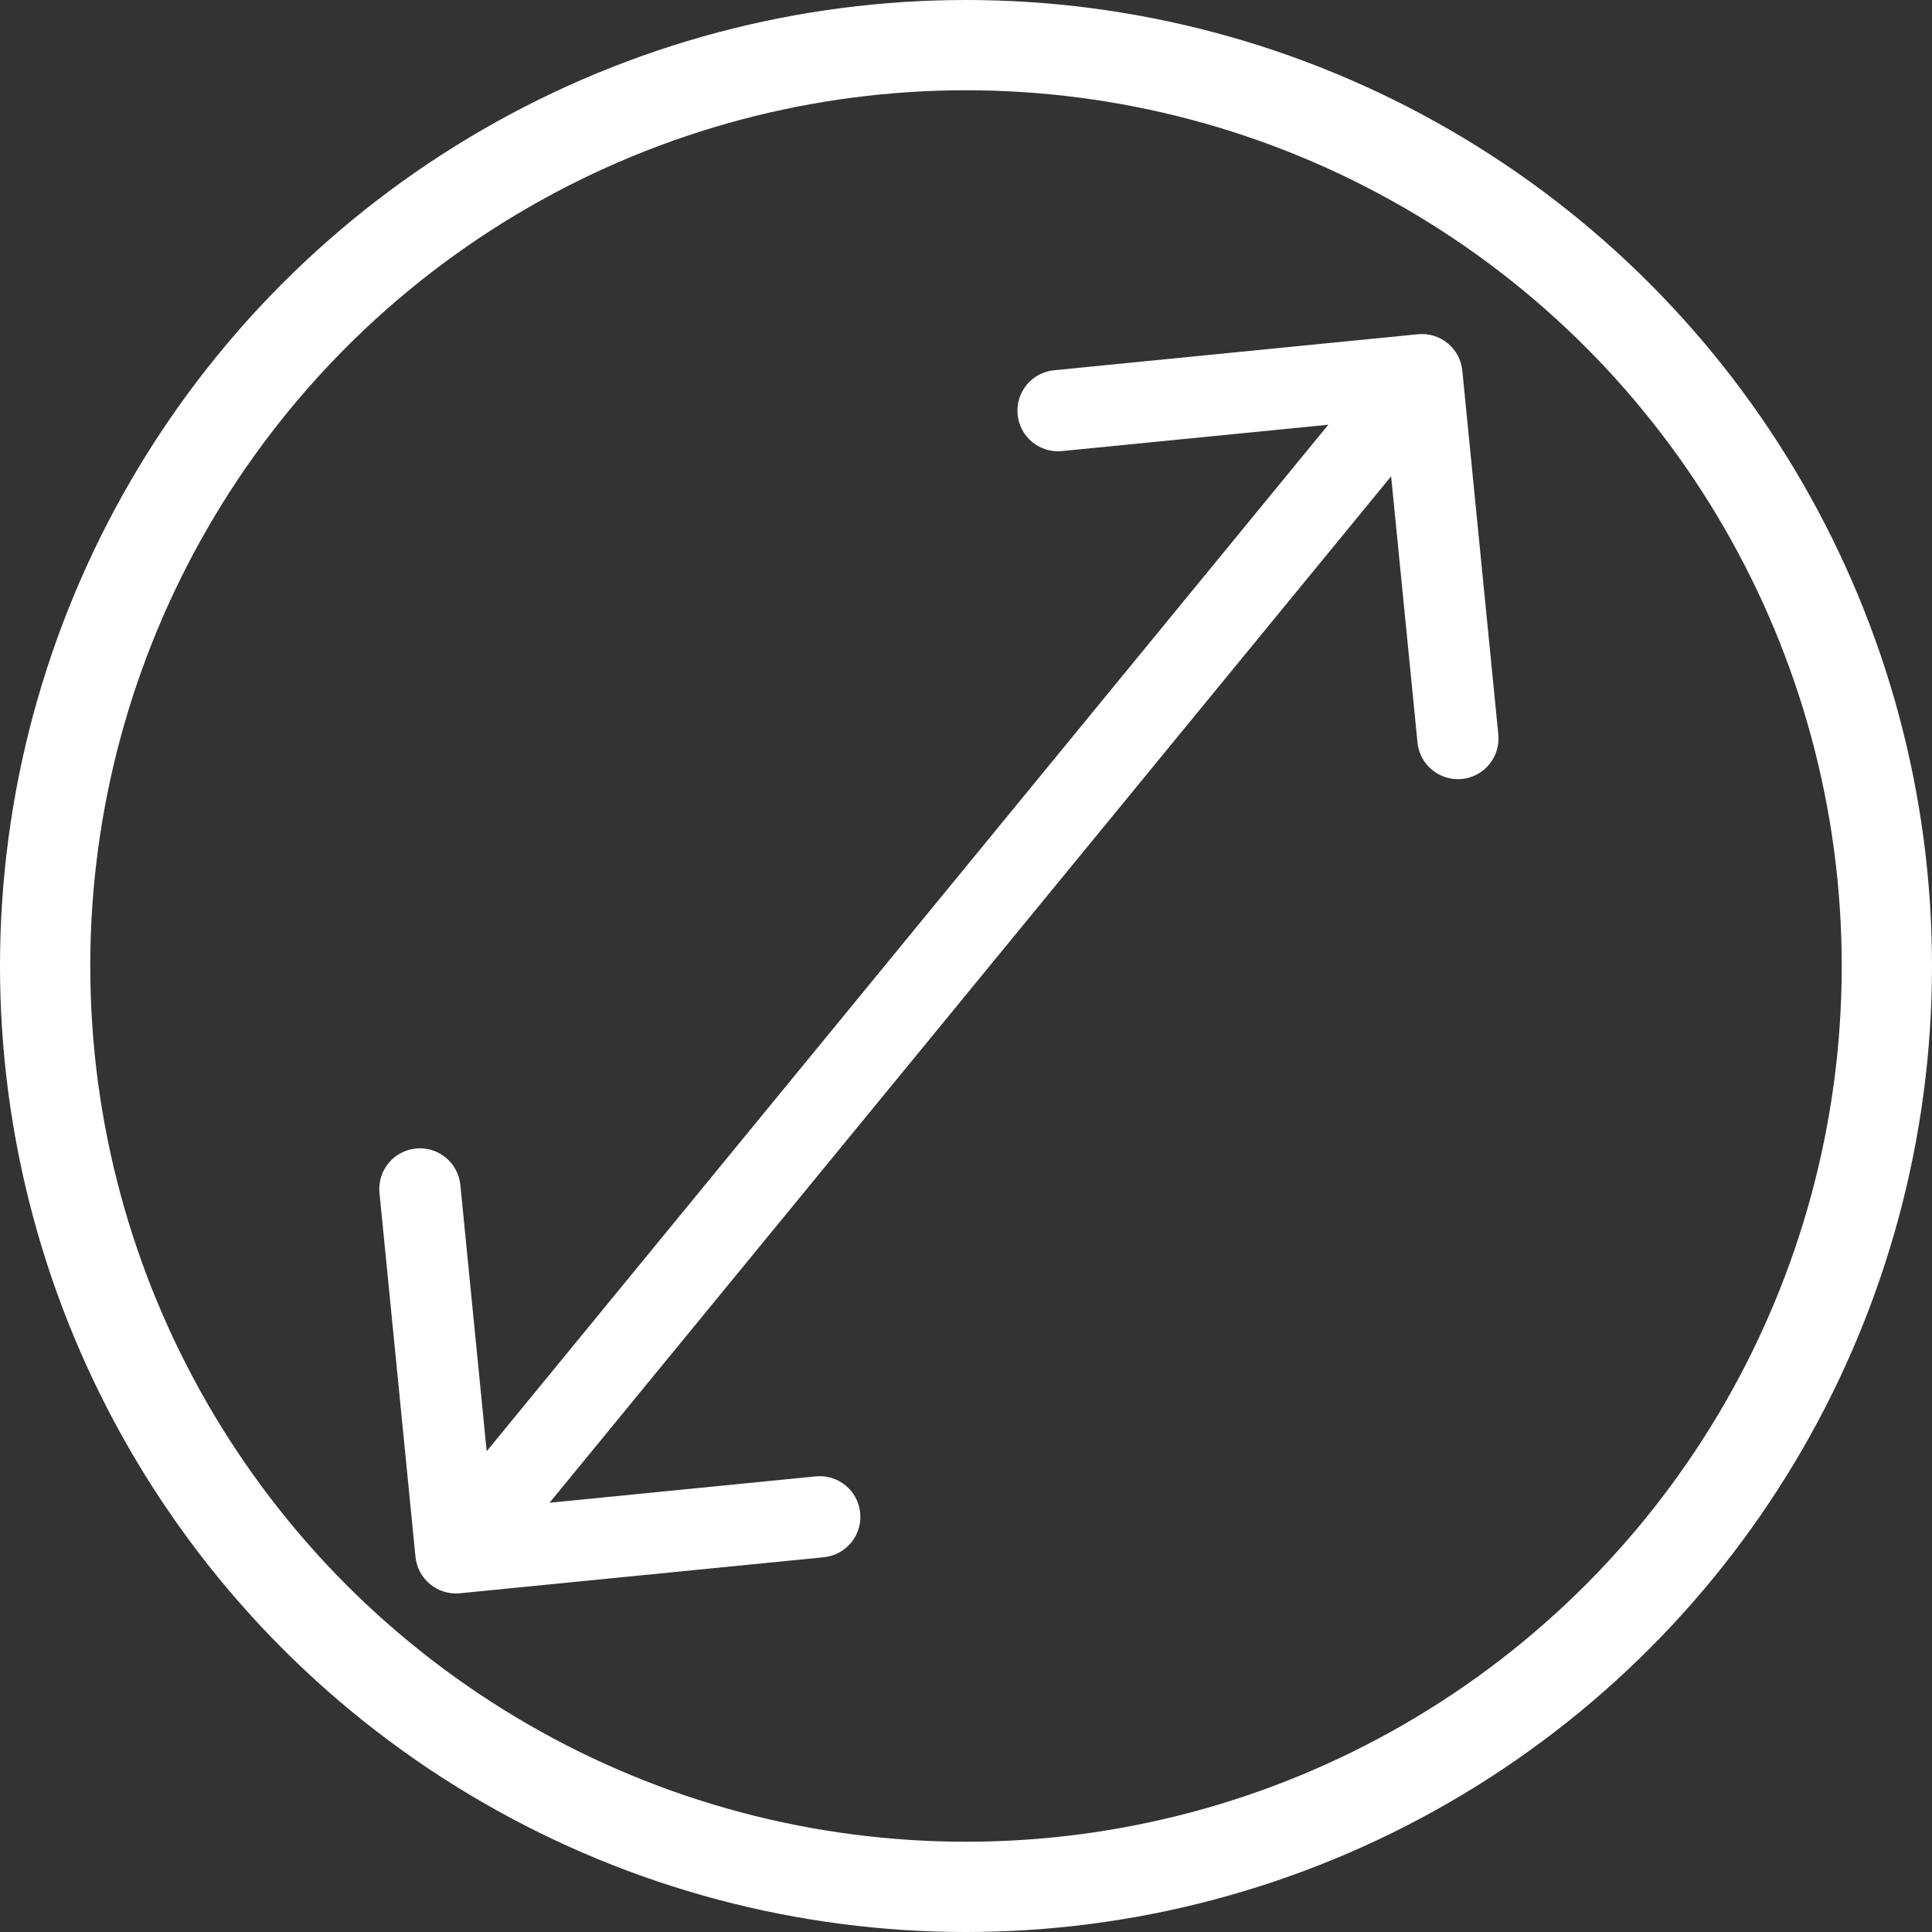
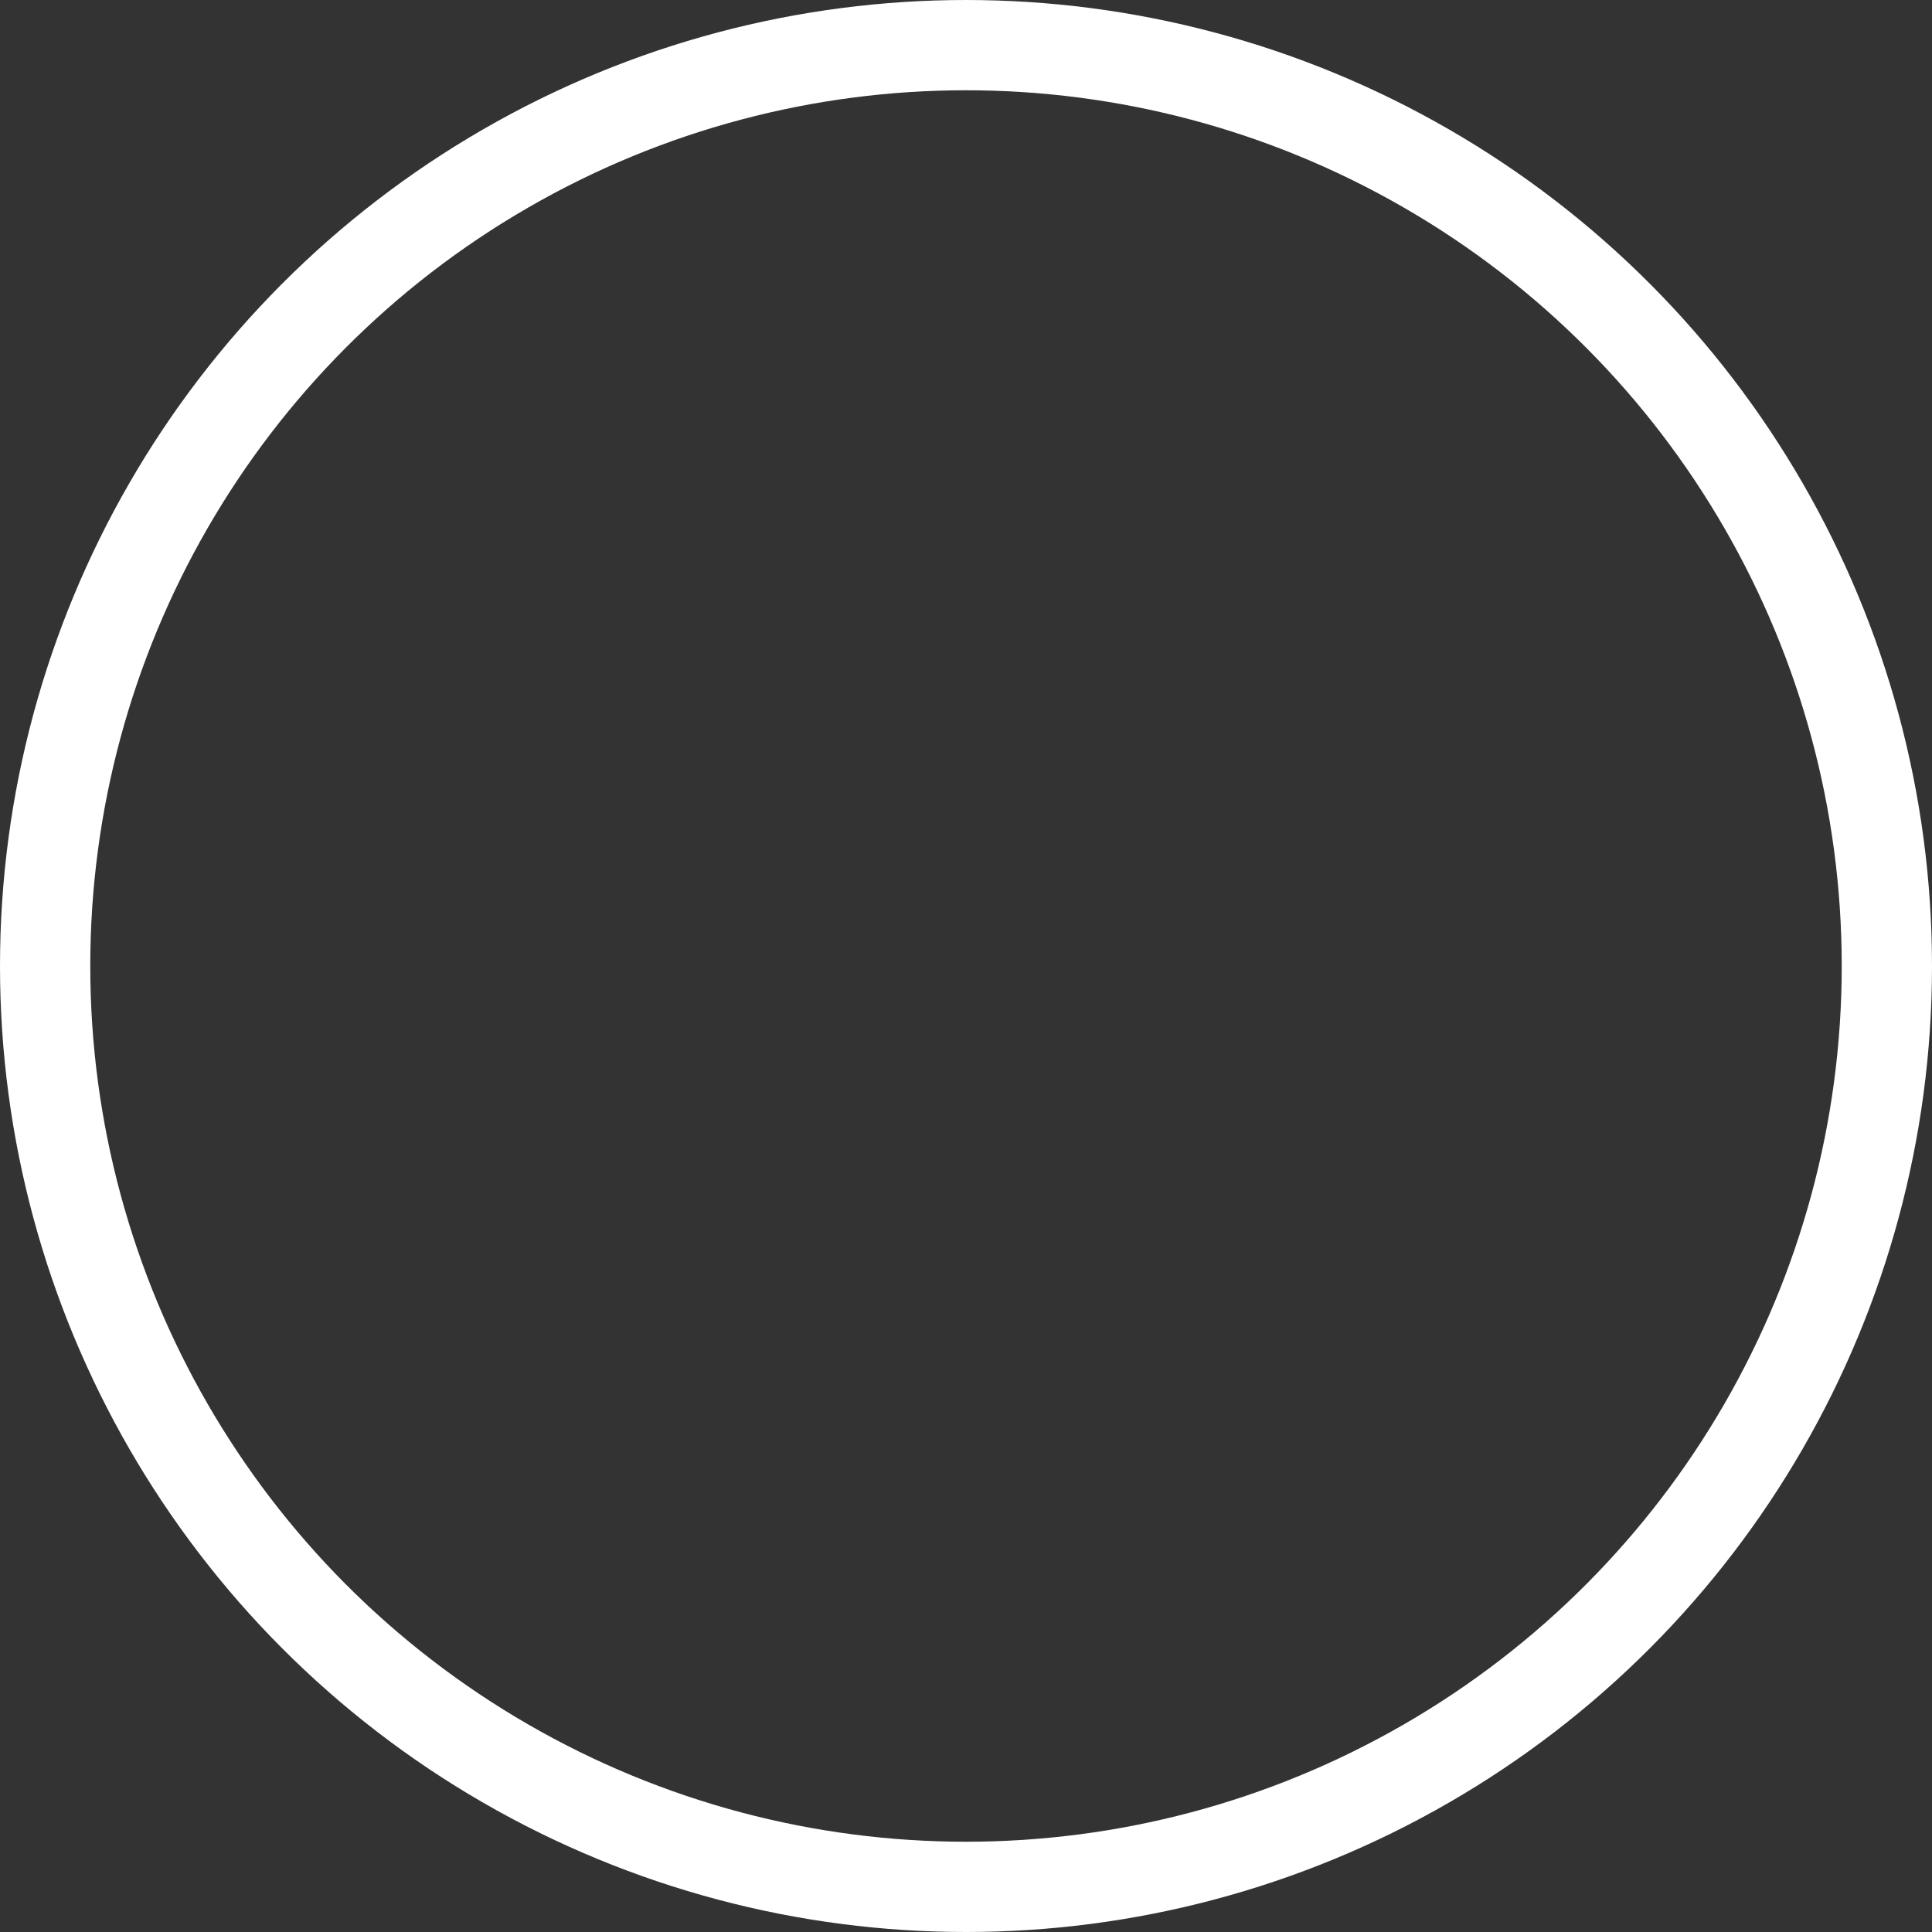
<svg xmlns="http://www.w3.org/2000/svg" fill="none" viewBox="0 0 36 36" height="36" width="36">
  <rect x="0" y="0" width="36" height="36" fill="#333333" stroke="none" />
  <circle stroke-width="1.682" stroke="white" transform="rotate(180 18 18)" r="17.159" cy="18" cx="18" />
-   <path fill="white" d="M7.742 29.009C7.783 29.425 8.154 29.729 8.57 29.688L15.35 29.017C15.766 28.976 16.07 28.605 16.028 28.189C15.987 27.773 15.617 27.469 15.201 27.51L9.174 28.107L8.578 22.08C8.536 21.664 8.166 21.36 7.75 21.401C7.334 21.442 7.03 21.813 7.071 22.229L7.742 29.009ZM27.248 6.907C27.207 6.491 26.837 6.187 26.421 6.228L19.641 6.899C19.224 6.94 18.921 7.311 18.962 7.727C19.003 8.143 19.374 8.447 19.79 8.405L25.816 7.809L26.413 13.836C26.454 14.252 26.825 14.556 27.241 14.515C27.657 14.473 27.96 14.103 27.919 13.687L27.248 6.907ZM8.495 28.935L9.081 29.415L27.081 7.461L26.495 6.981L25.91 6.501L7.91 28.455L8.495 28.935Z" />
</svg>